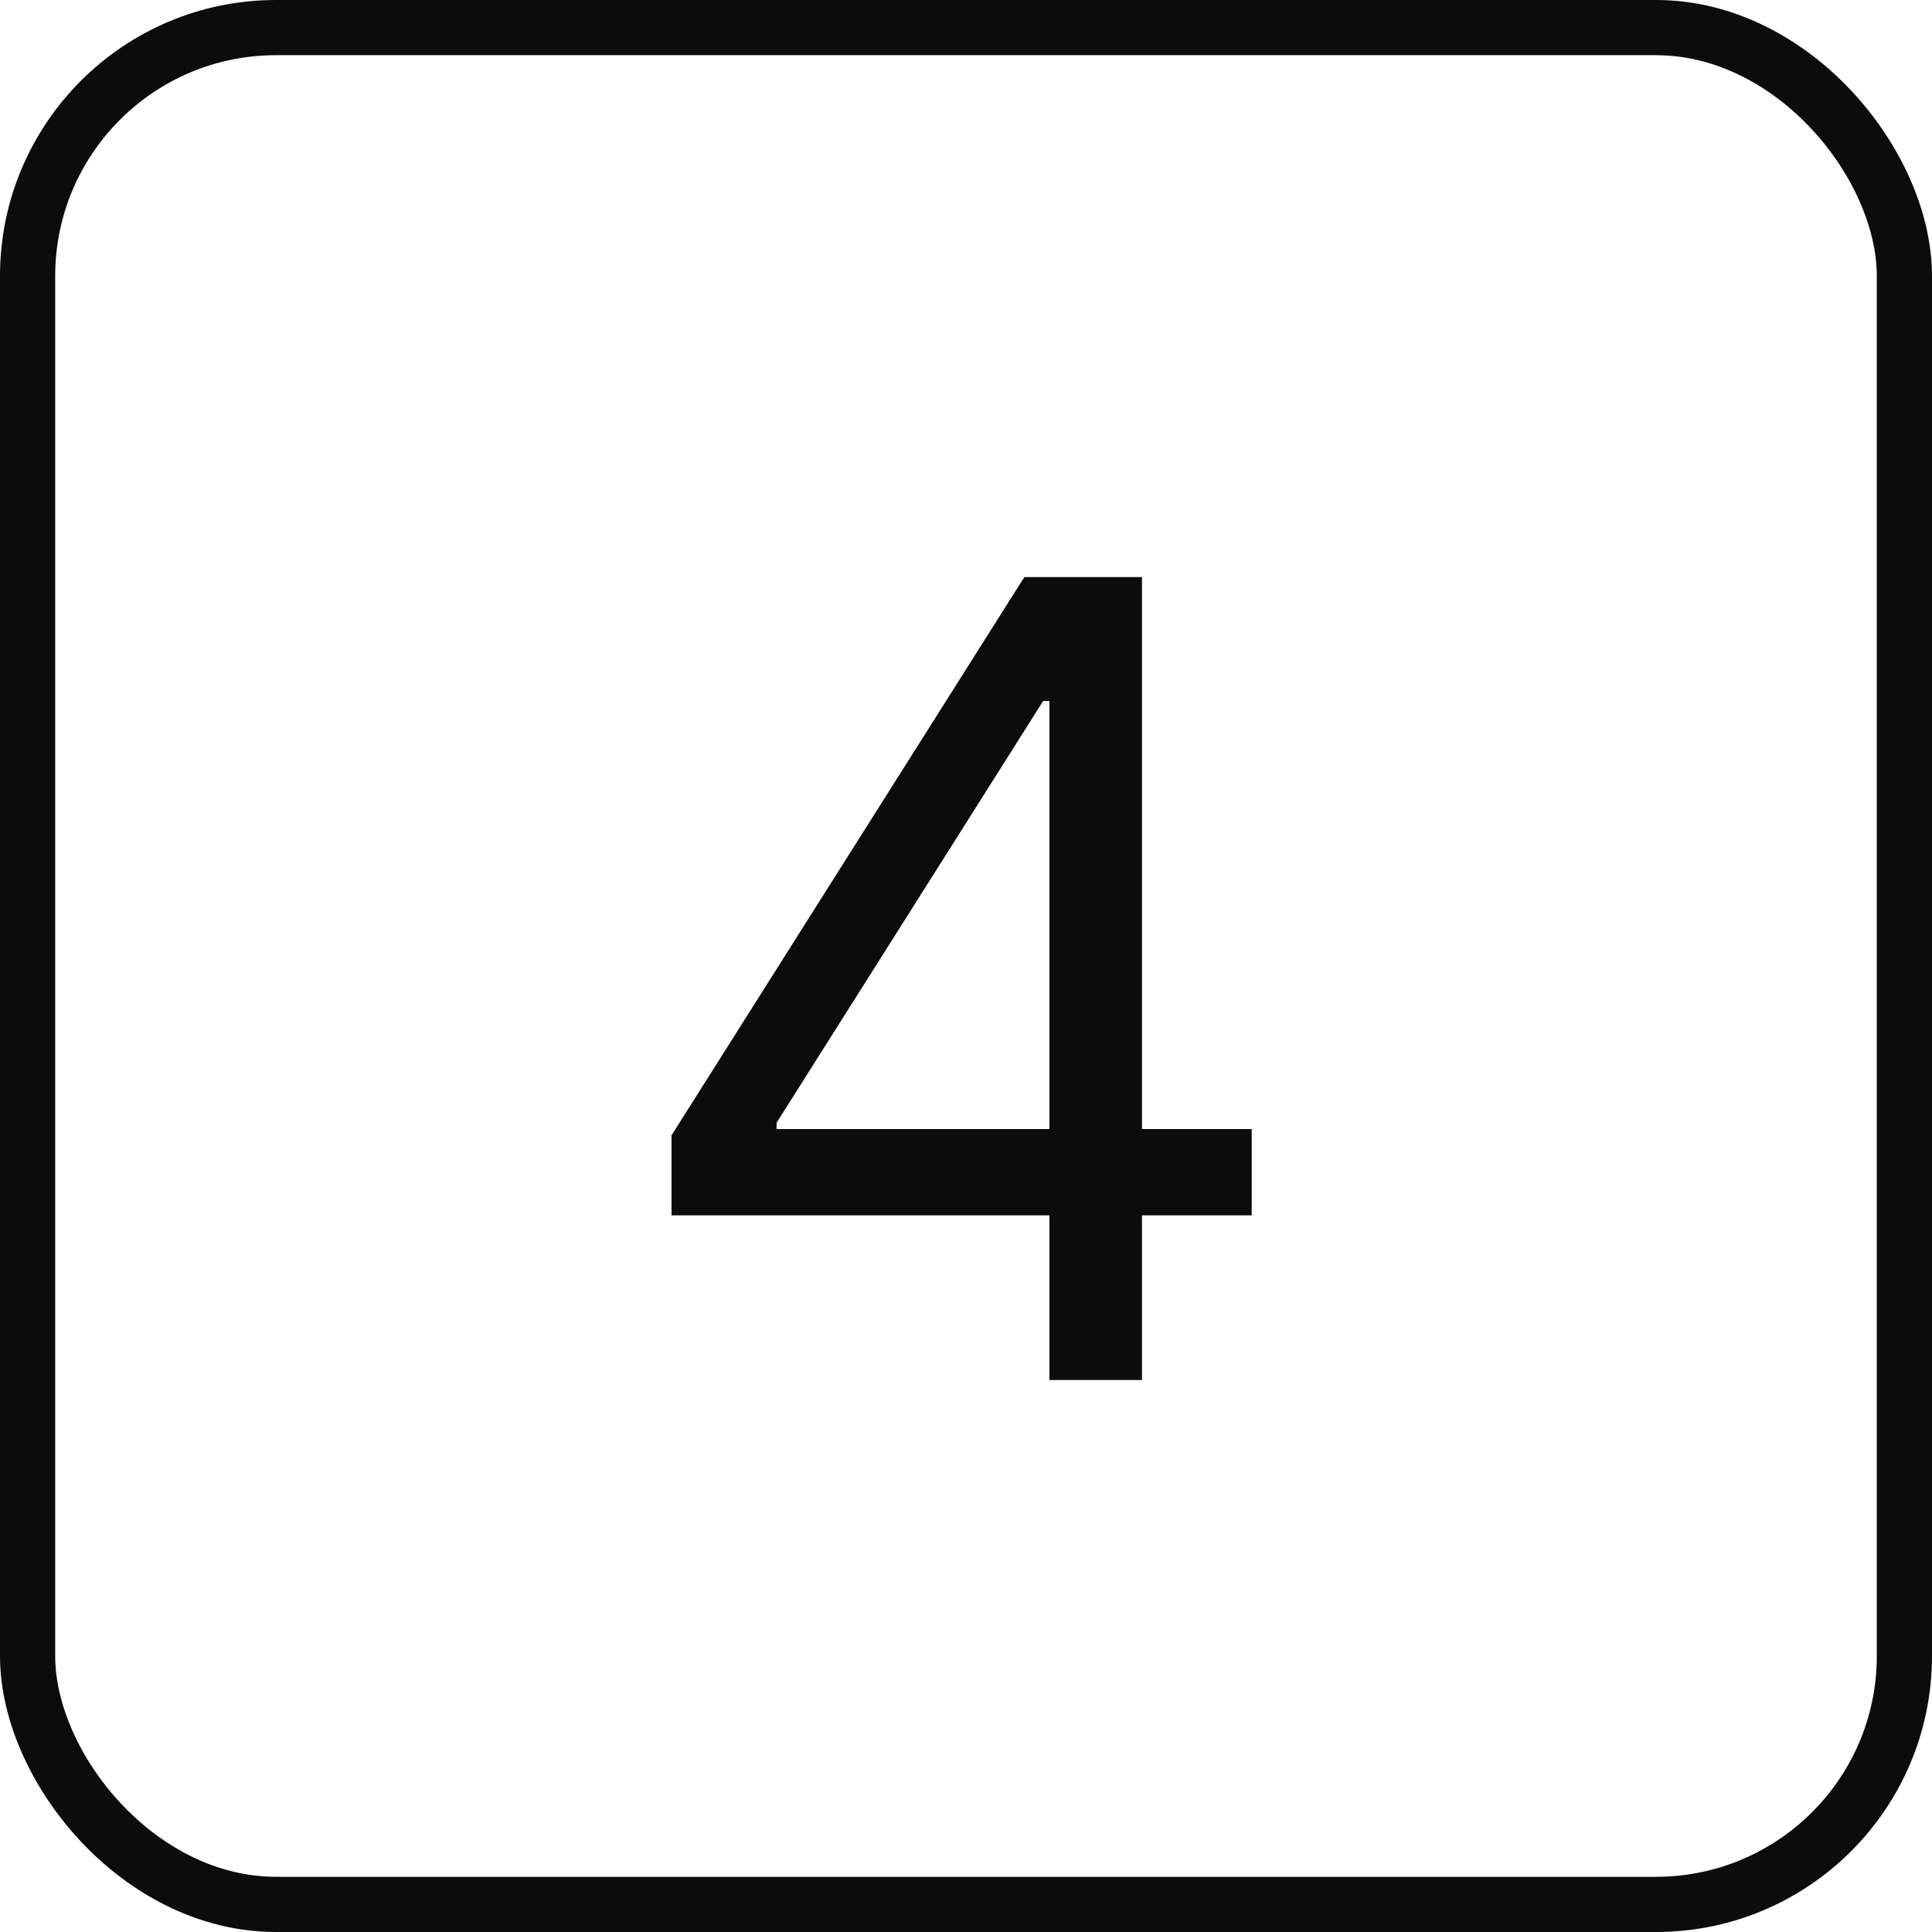
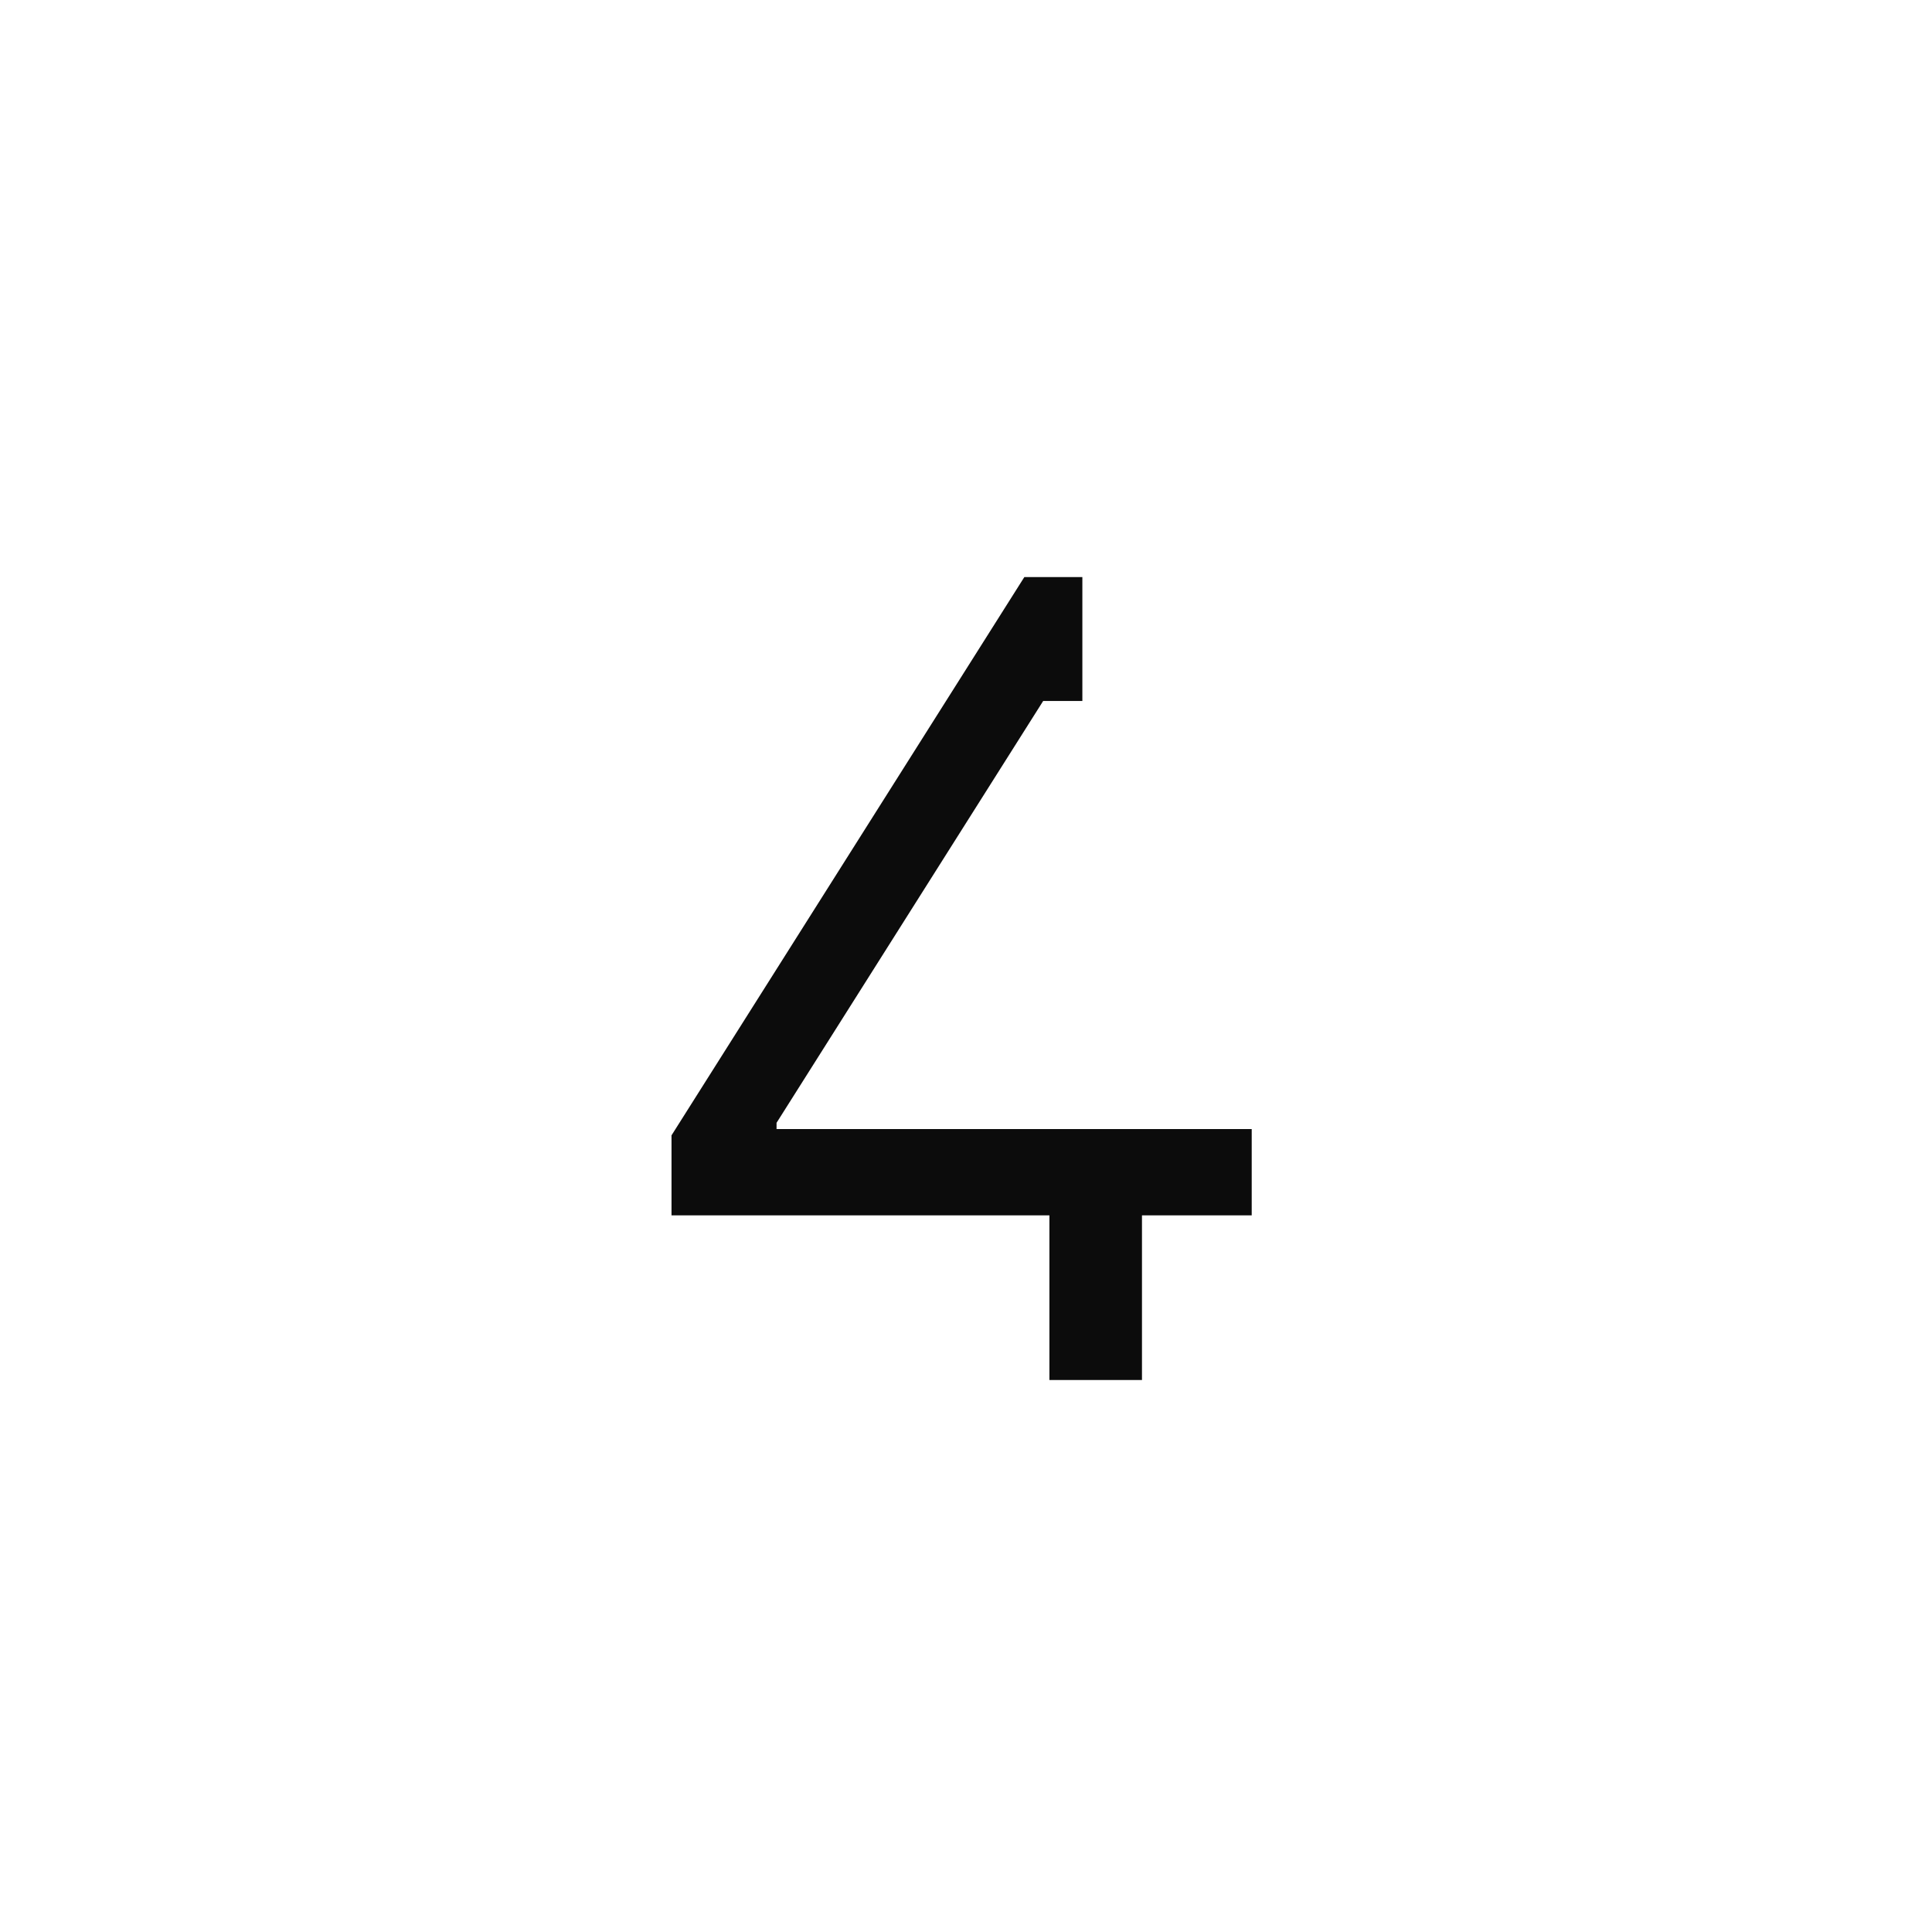
<svg xmlns="http://www.w3.org/2000/svg" width="35" height="35" viewBox="0 0 35 35" fill="none">
-   <rect x="0.5" y="0.5" width="34" height="34" rx="4.5" stroke="#0C0C0C" />
-   <path d="M12.165 22.017V20.568L18.557 10.454H19.608V12.699H18.898L14.068 20.341V20.454H22.676V22.017H12.165ZM19.011 25V21.577V20.902V10.454H20.688V25H19.011Z" fill="#0C0C0C" />
+   <path d="M12.165 22.017V20.568L18.557 10.454H19.608V12.699H18.898L14.068 20.341V20.454H22.676V22.017H12.165ZM19.011 25V21.577V20.902H20.688V25H19.011Z" fill="#0C0C0C" />
</svg>